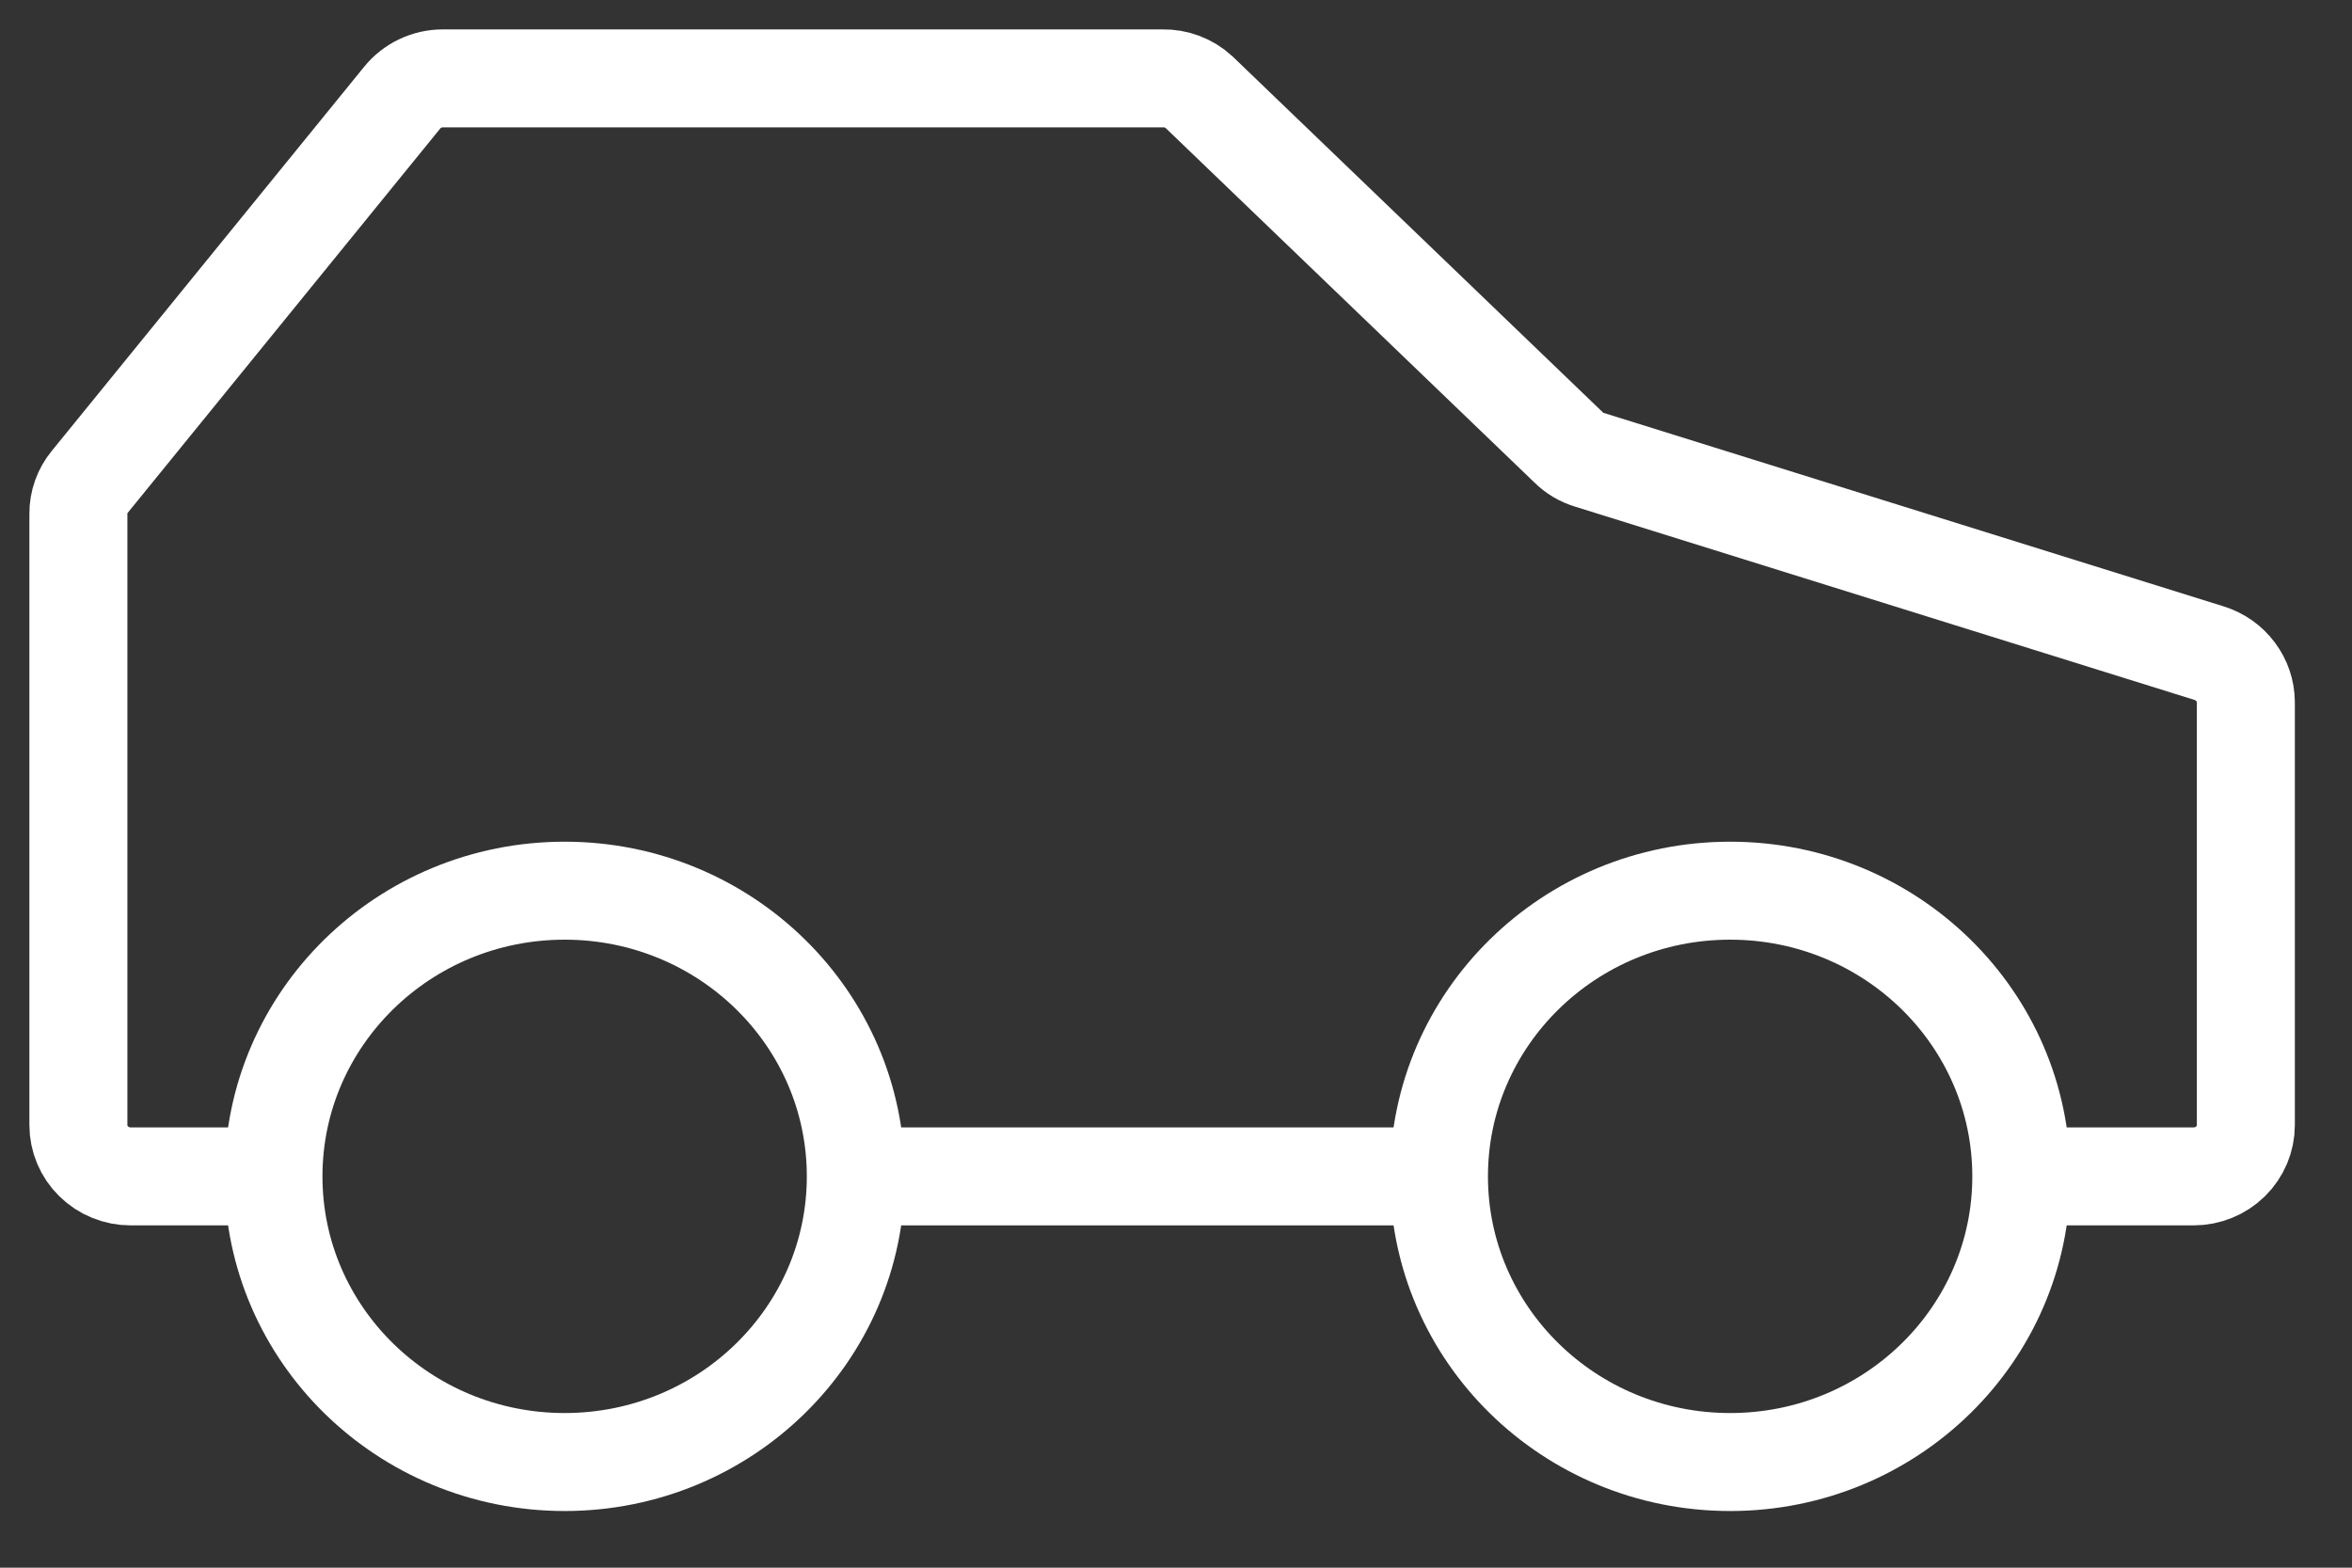
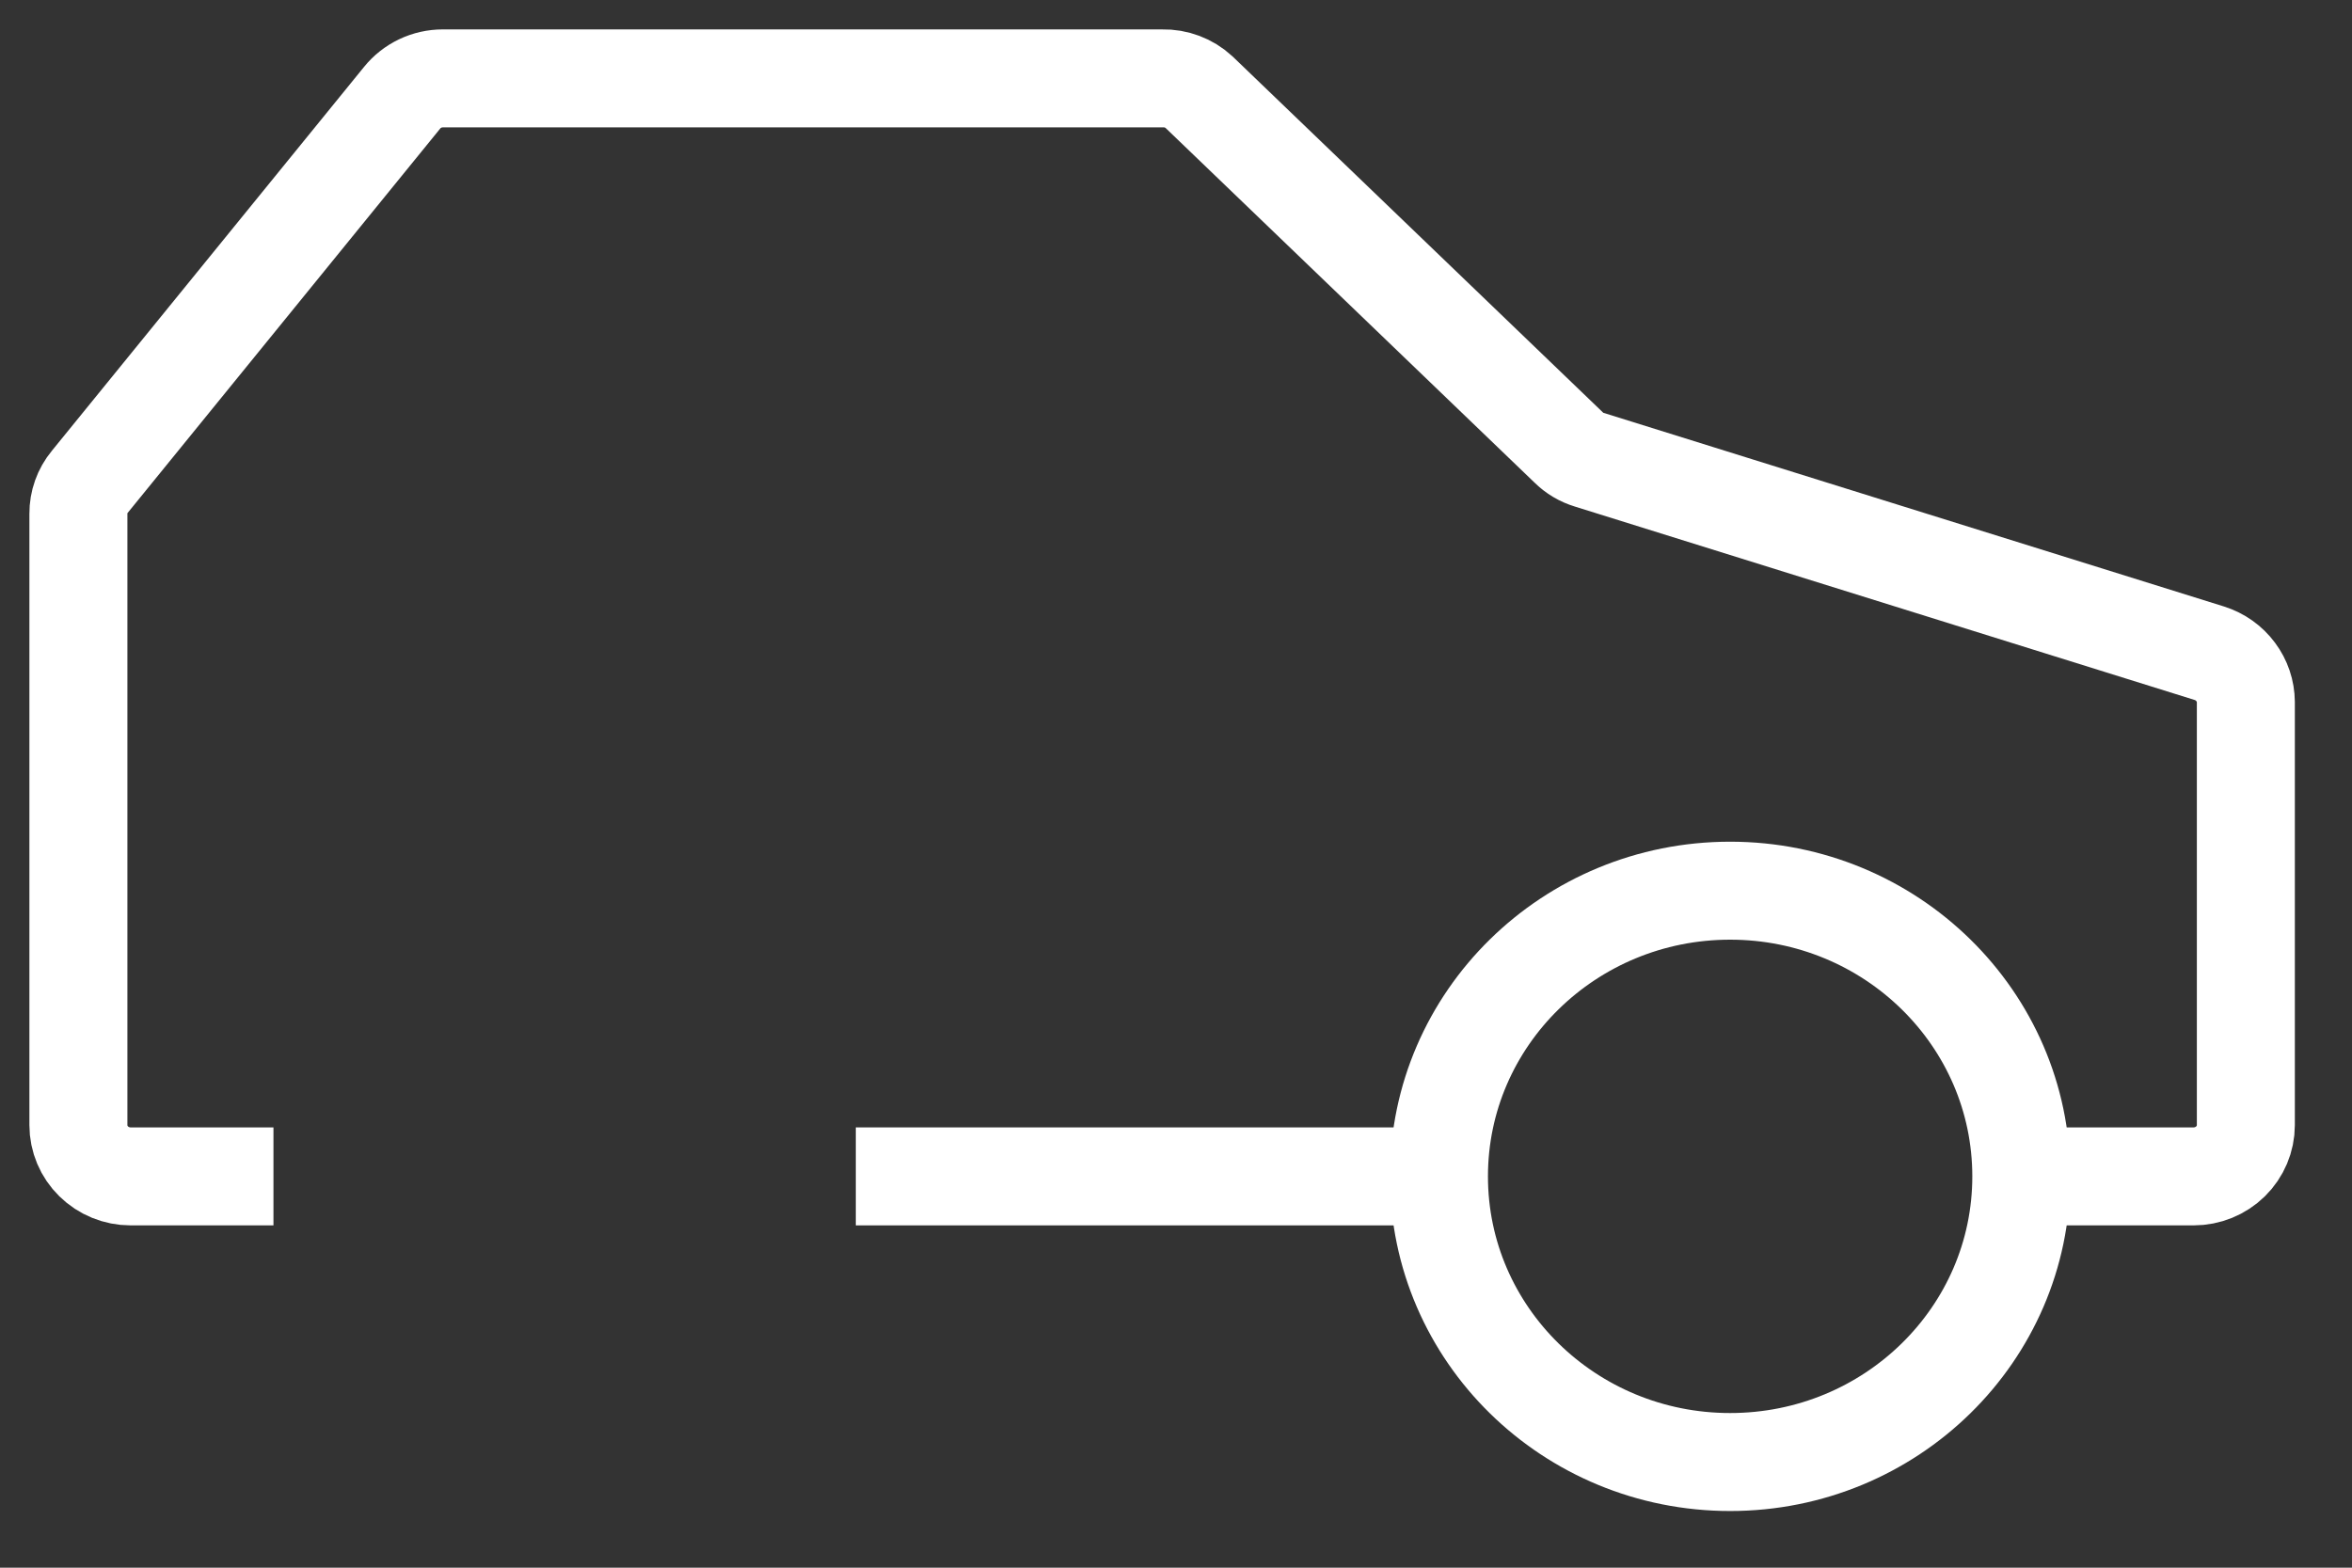
<svg xmlns="http://www.w3.org/2000/svg" width="30" height="20" viewBox="0 0 30 20" fill="none">
  <rect x="0" y="0" width="30" height="20" fill="#333333" stroke="none" />
-   <path d="M7.202 18.652C9.253 18.652 10.916 17.021 10.916 15.008C10.916 12.995 9.253 11.363 7.202 11.363C5.151 11.363 3.488 12.995 3.488 15.008C3.488 17.021 5.151 18.652 7.202 18.652Z" stroke="white" stroke-width="1.25" stroke-miterlimit="10" />
  <path d="M22.068 18.652C24.119 18.652 25.782 17.021 25.782 15.008C25.782 12.995 24.119 11.363 22.068 11.363C20.017 11.363 18.354 12.995 18.354 15.008C18.354 17.021 20.017 18.652 22.068 18.652Z" stroke="white" stroke-width="1.25" stroke-miterlimit="10" />
  <path d="M10.916 15.008H18.354" stroke="white" stroke-width="1.25" stroke-miterlimit="10" />
  <path d="M25.782 15.008H27.979C28.156 15.008 28.326 14.939 28.451 14.816C28.575 14.694 28.646 14.527 28.646 14.354V8.957C28.645 8.818 28.6 8.684 28.516 8.572C28.433 8.46 28.316 8.377 28.181 8.334L20.271 5.865C20.172 5.835 20.082 5.782 20.009 5.709L15.292 1.174C15.167 1.059 15 0.996 14.828 1H5.65C5.549 1 5.45 1.022 5.36 1.065C5.27 1.108 5.191 1.17 5.129 1.247L1.145 6.147C1.05 6.262 0.999 6.406 1 6.554V14.354C1 14.527 1.07 14.694 1.195 14.816C1.32 14.939 1.49 15.008 1.666 15.008H3.488" stroke="white" stroke-width="1.25" stroke-miterlimit="10" />
</svg>